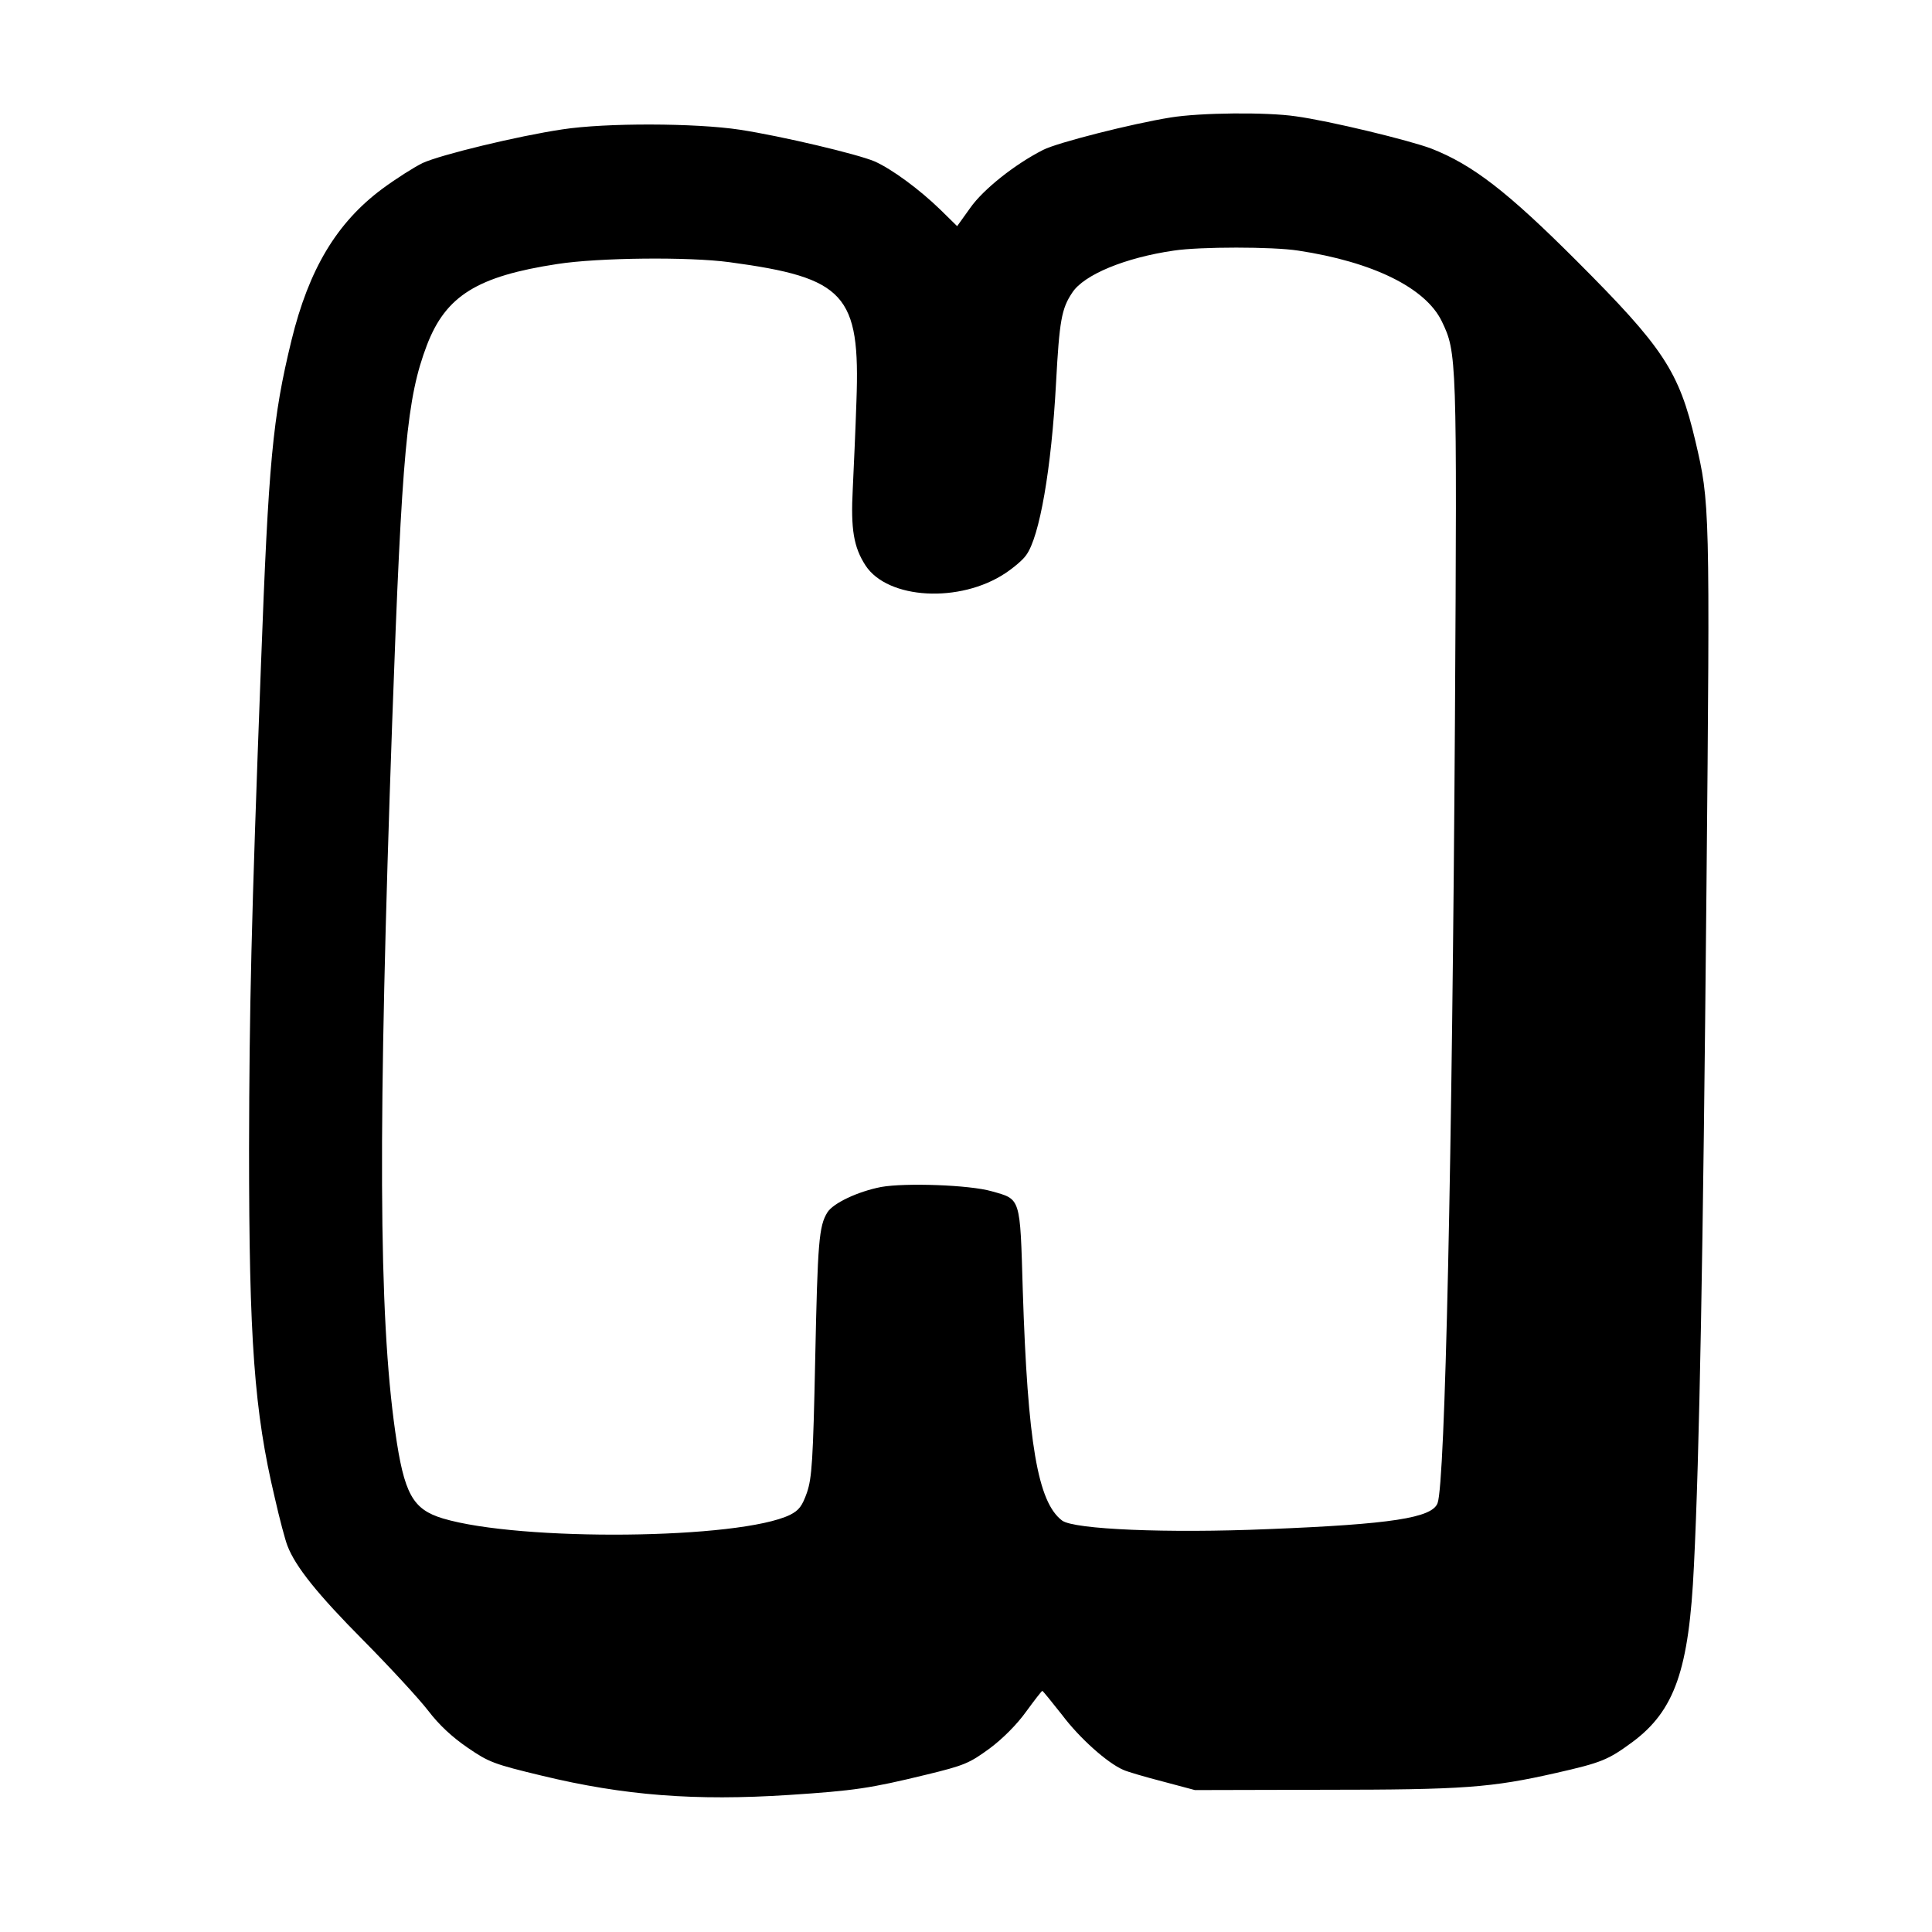
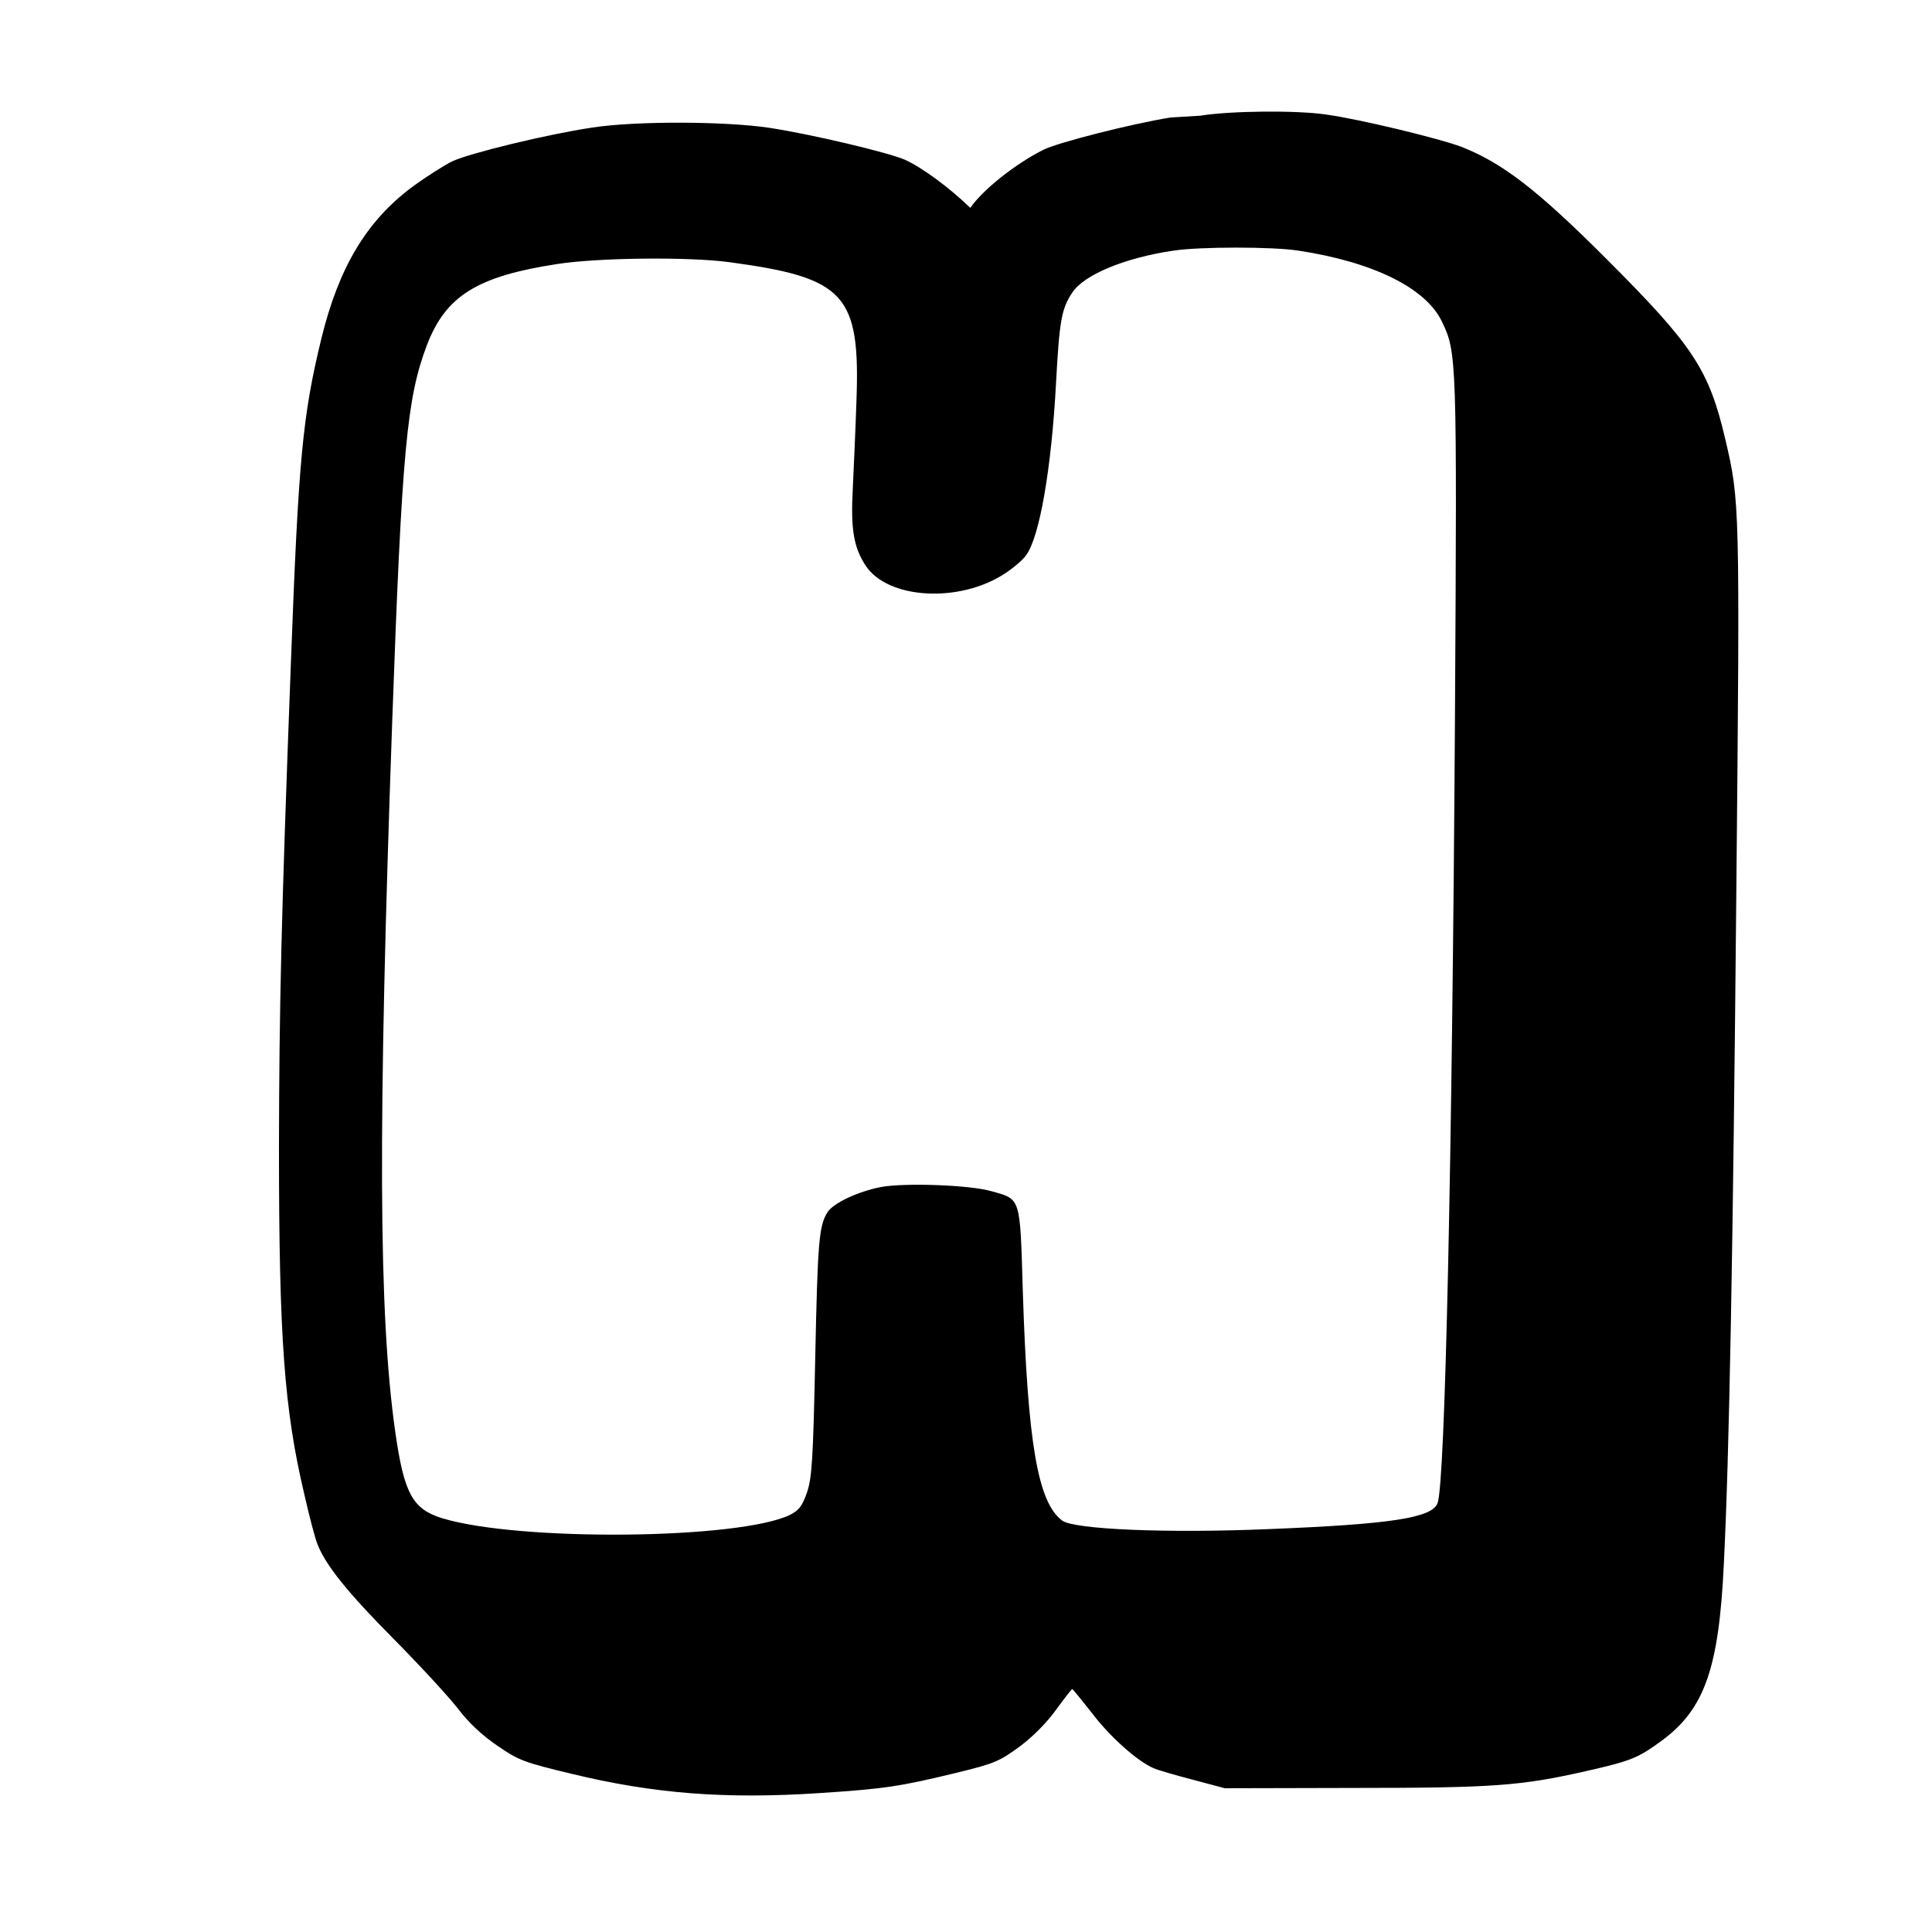
<svg xmlns="http://www.w3.org/2000/svg" version="1.0" width="633pt" height="633pt" viewBox="0 0 633 633" preserveAspectRatio="xMidYMid meet">
  <g transform="translate(0,633) scale(0.1,-0.1)" fill="#000000" stroke="none">
-     <path d="M3835 5945 c-125 -20 -370 -82 -417 -106 -93 -47 -197 -130 -239 -190 l-43 -60 -55 54 c-69 67 -159 133 -215 158 -56 24 -305 83 -442 104 -144 22 -440 23 -582 1 -147 -22 -398 -83 -457 -110 -27 -13 -87 -51 -133 -85 -149 -111 -240 -263 -297 -496 -62 -255 -75 -395 -100 -1065 -32 -847 -38 -1122 -39 -1585 0 -625 17 -859 84 -1141 16 -71 35 -142 42 -159 26 -68 99 -159 249 -310 87 -88 182 -191 212 -230 36 -47 78 -86 129 -121 70 -48 86 -54 244 -92 269 -65 502 -83 809 -63 215 14 267 22 448 66 128 31 143 38 209 86 43 32 90 79 120 121 27 37 51 68 53 68 2 0 31 -36 65 -79 57 -76 149 -158 201 -180 13 -6 71 -23 129 -38 l105 -28 420 1 c462 0 551 7 763 55 150 34 171 43 250 101 139 103 186 237 202 578 18 361 30 1018 41 2211 12 1264 11 1272 -36 1473 -54 230 -105 307 -390 592 -226 226 -340 314 -475 367 -71 27 -334 91 -445 106 -95 14 -312 12 -410 -4z m418 -436 c245 -37 418 -122 471 -232 49 -102 50 -113 43 -1302 -9 -1435 -32 -2505 -57 -2570 -18 -48 -151 -69 -555 -85 -331 -14 -636 -1 -675 28 -80 60 -113 254 -129 755 -9 307 -6 297 -102 324 -73 21 -284 28 -362 14 -77 -15 -157 -53 -176 -83 -28 -45 -32 -98 -40 -478 -7 -338 -11 -392 -27 -440 -16 -45 -26 -58 -55 -73 -166 -81 -884 -88 -1138 -12 -99 30 -127 80 -156 284 -55 386 -57 996 -10 2326 32 894 48 1061 114 1235 62 161 165 225 427 265 135 21 431 24 564 6 379 -51 429 -105 416 -456 -3 -93 -9 -223 -12 -287 -7 -132 3 -191 42 -251 73 -111 309 -124 458 -25 27 18 58 44 68 59 44 59 83 284 98 564 11 204 18 244 53 296 38 59 174 115 333 138 86 13 324 13 407 0z" />
+     <path d="M3835 5945 c-125 -20 -370 -82 -417 -106 -93 -47 -197 -130 -239 -190 c-69 67 -159 133 -215 158 -56 24 -305 83 -442 104 -144 22 -440 23 -582 1 -147 -22 -398 -83 -457 -110 -27 -13 -87 -51 -133 -85 -149 -111 -240 -263 -297 -496 -62 -255 -75 -395 -100 -1065 -32 -847 -38 -1122 -39 -1585 0 -625 17 -859 84 -1141 16 -71 35 -142 42 -159 26 -68 99 -159 249 -310 87 -88 182 -191 212 -230 36 -47 78 -86 129 -121 70 -48 86 -54 244 -92 269 -65 502 -83 809 -63 215 14 267 22 448 66 128 31 143 38 209 86 43 32 90 79 120 121 27 37 51 68 53 68 2 0 31 -36 65 -79 57 -76 149 -158 201 -180 13 -6 71 -23 129 -38 l105 -28 420 1 c462 0 551 7 763 55 150 34 171 43 250 101 139 103 186 237 202 578 18 361 30 1018 41 2211 12 1264 11 1272 -36 1473 -54 230 -105 307 -390 592 -226 226 -340 314 -475 367 -71 27 -334 91 -445 106 -95 14 -312 12 -410 -4z m418 -436 c245 -37 418 -122 471 -232 49 -102 50 -113 43 -1302 -9 -1435 -32 -2505 -57 -2570 -18 -48 -151 -69 -555 -85 -331 -14 -636 -1 -675 28 -80 60 -113 254 -129 755 -9 307 -6 297 -102 324 -73 21 -284 28 -362 14 -77 -15 -157 -53 -176 -83 -28 -45 -32 -98 -40 -478 -7 -338 -11 -392 -27 -440 -16 -45 -26 -58 -55 -73 -166 -81 -884 -88 -1138 -12 -99 30 -127 80 -156 284 -55 386 -57 996 -10 2326 32 894 48 1061 114 1235 62 161 165 225 427 265 135 21 431 24 564 6 379 -51 429 -105 416 -456 -3 -93 -9 -223 -12 -287 -7 -132 3 -191 42 -251 73 -111 309 -124 458 -25 27 18 58 44 68 59 44 59 83 284 98 564 11 204 18 244 53 296 38 59 174 115 333 138 86 13 324 13 407 0z" />
  </g>
</svg>